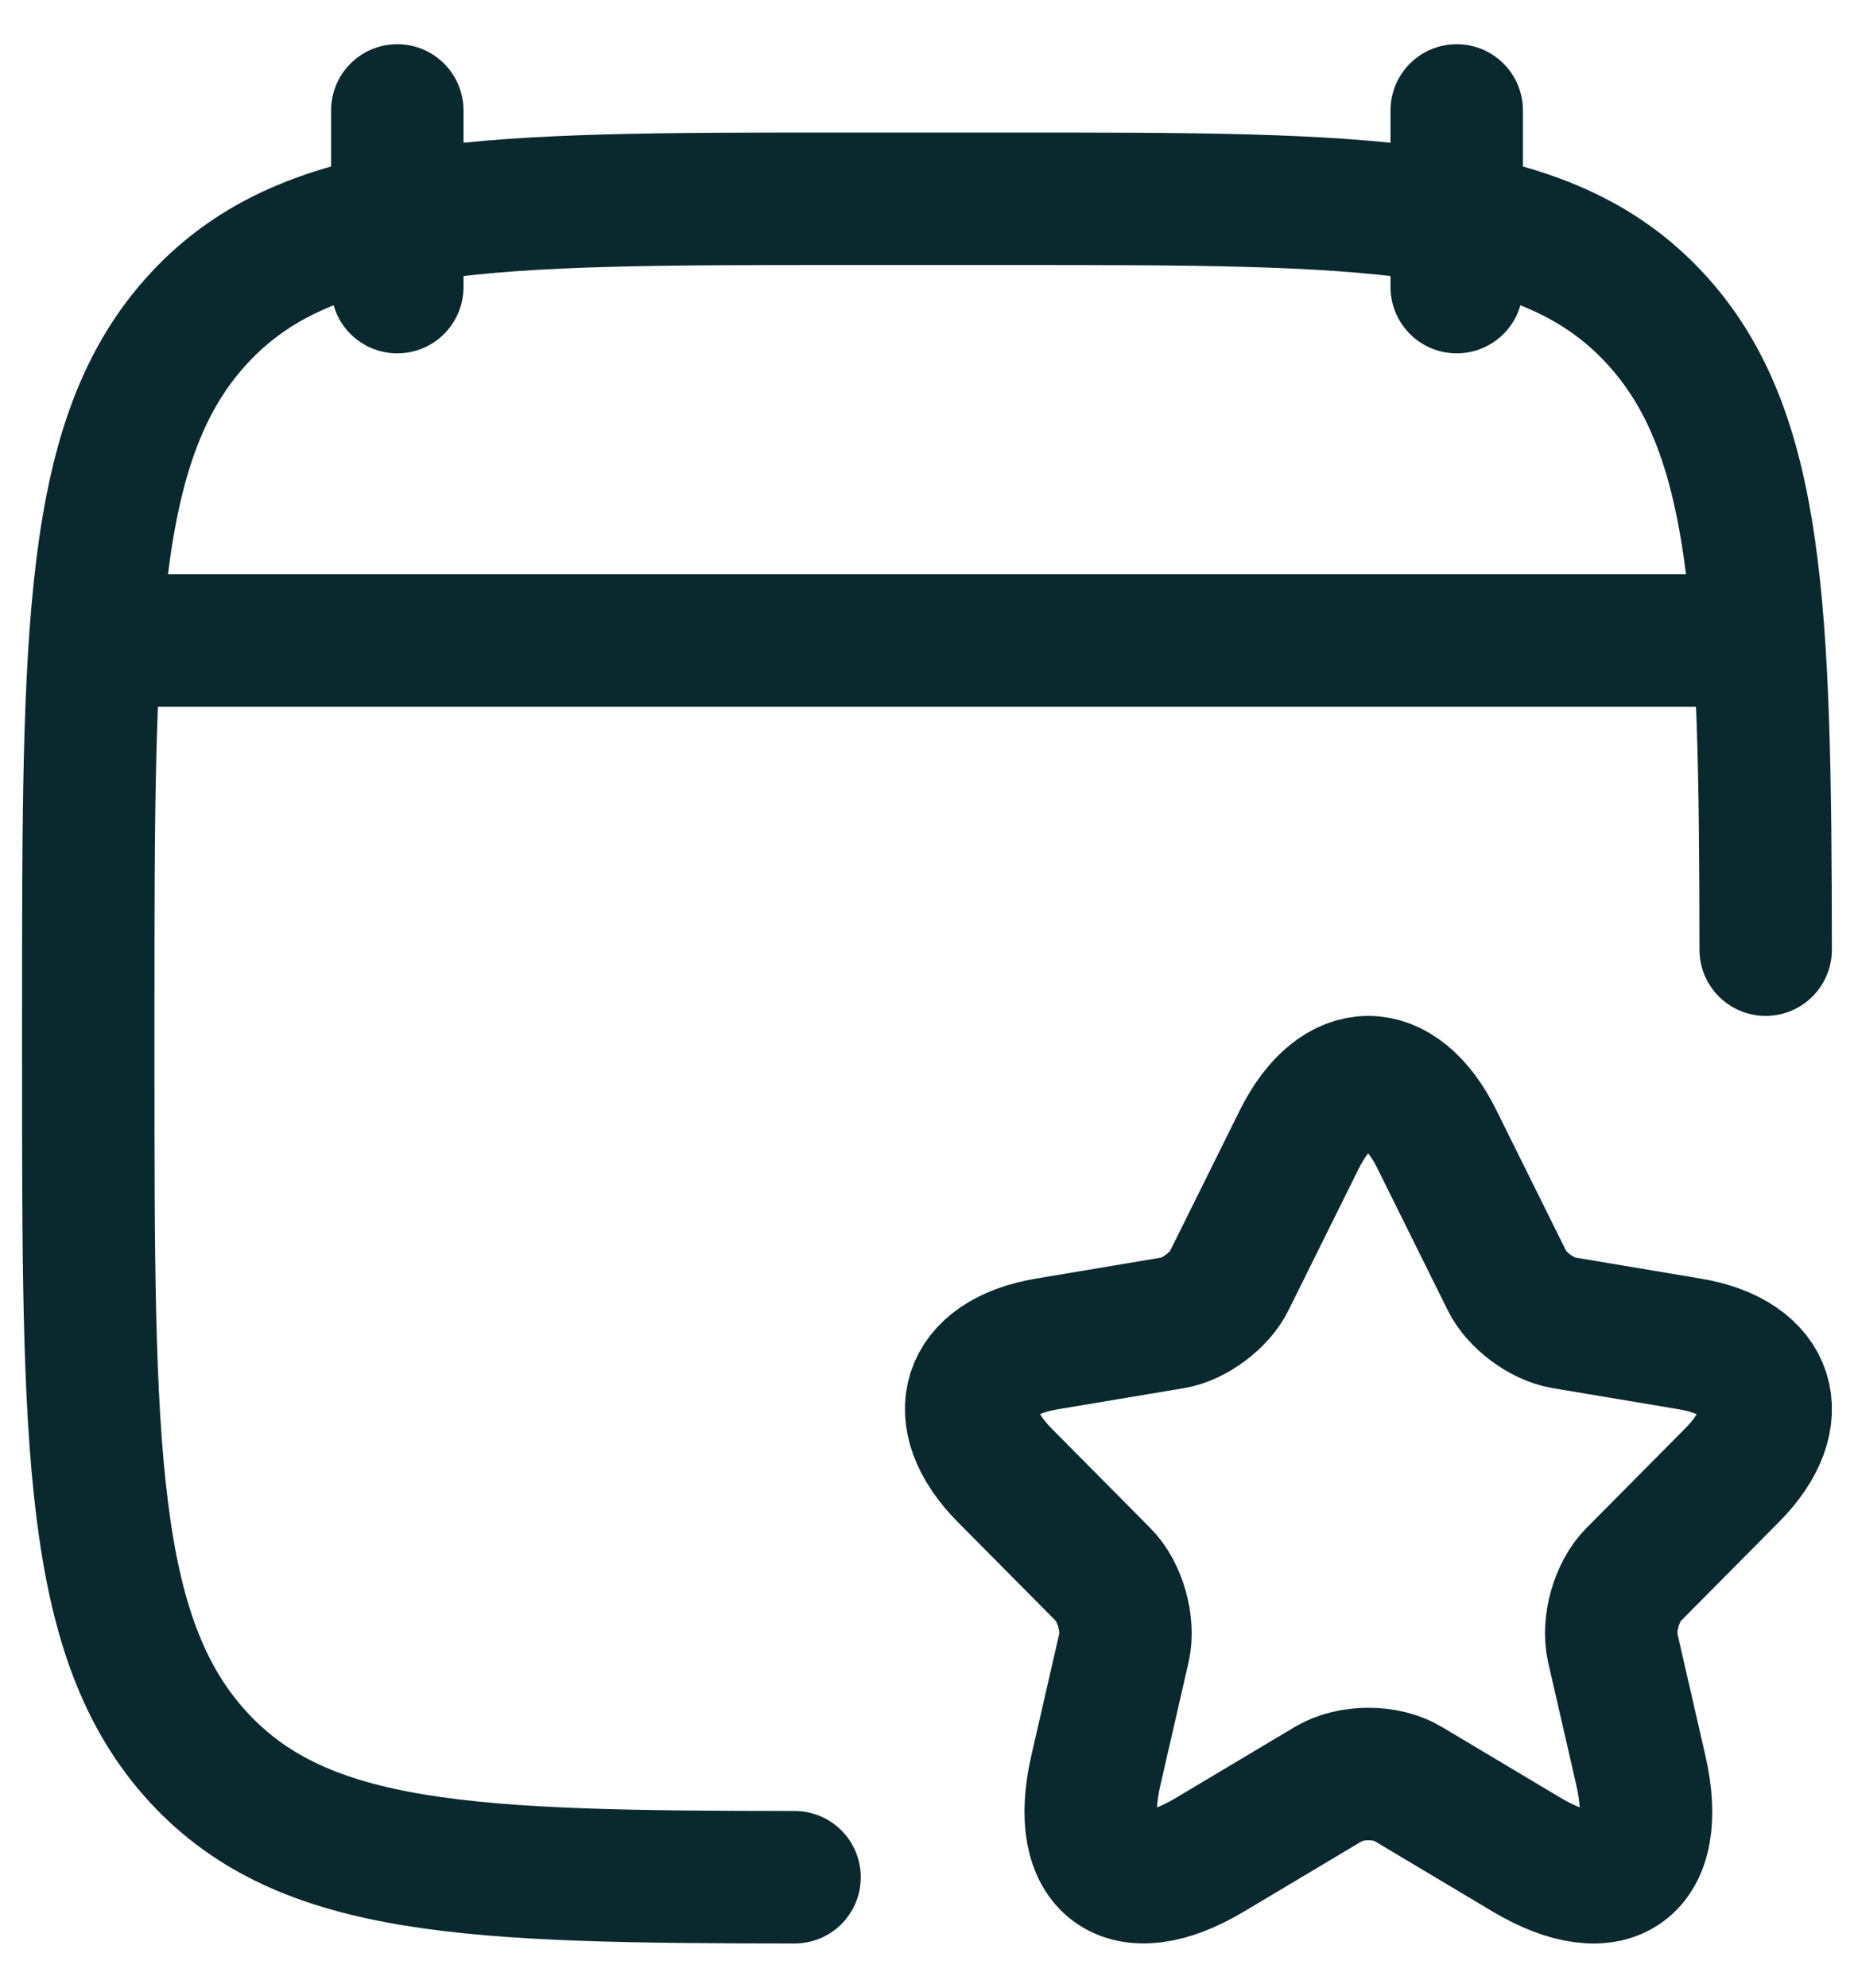
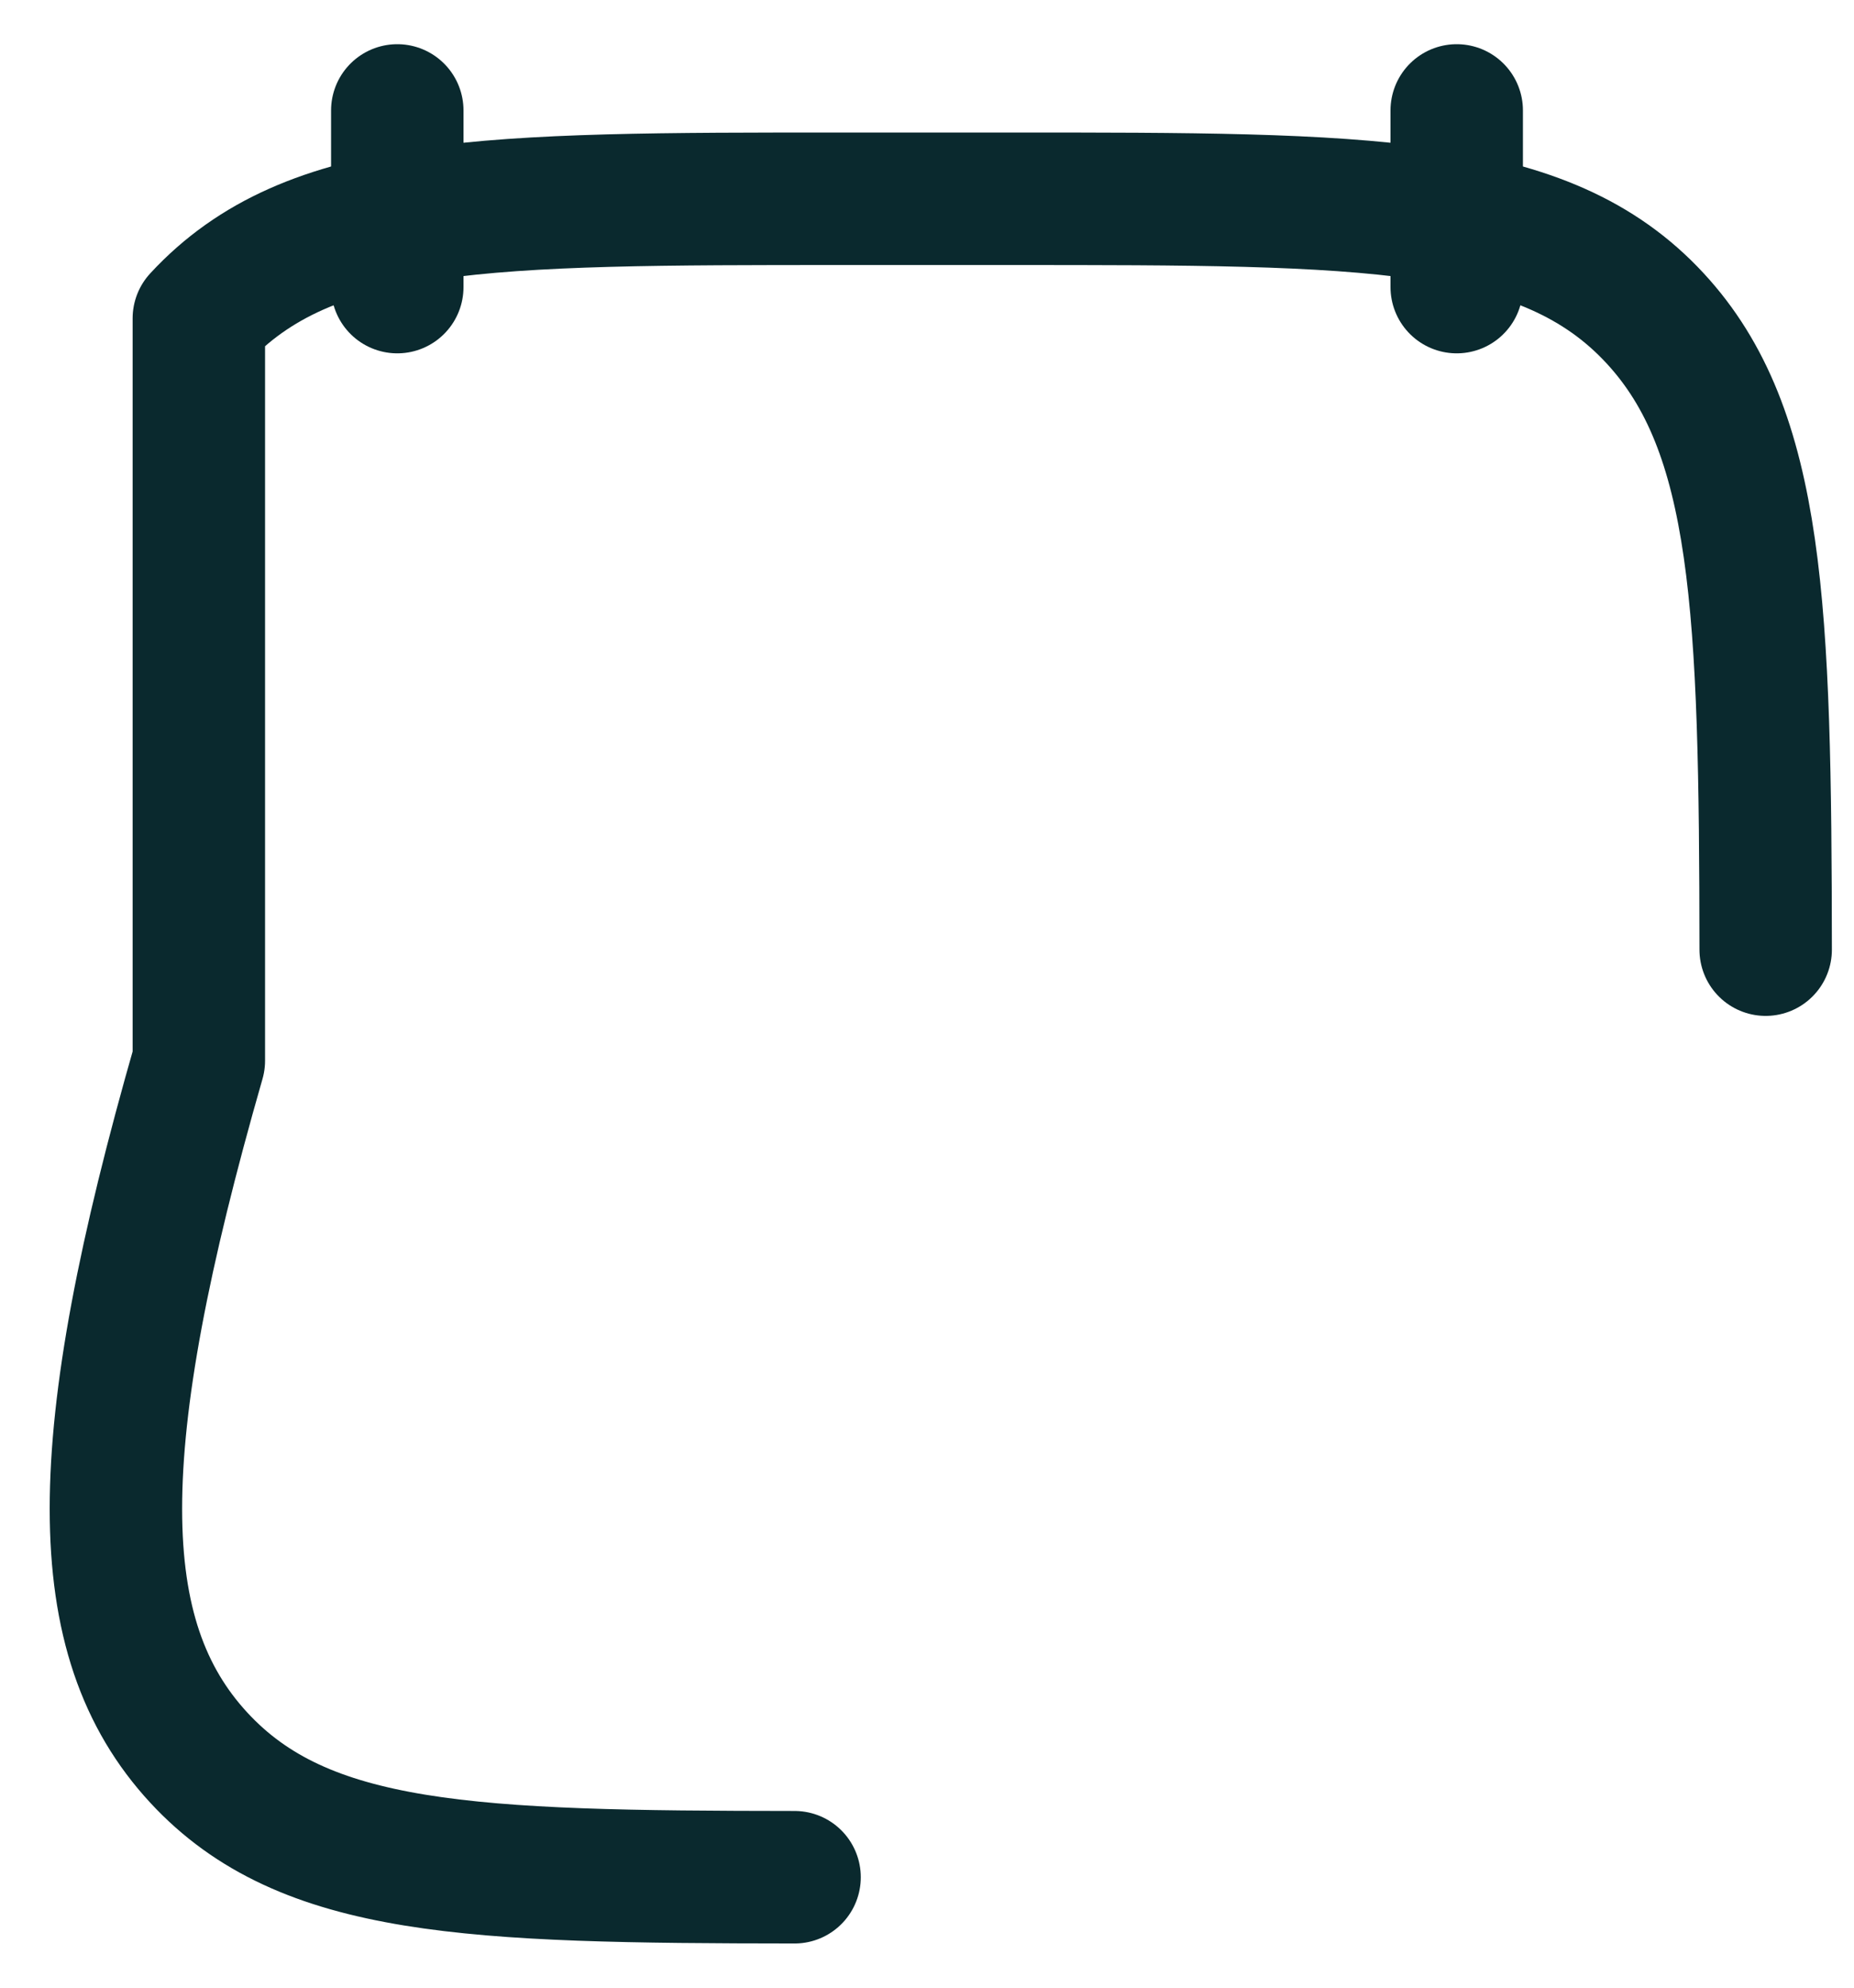
<svg xmlns="http://www.w3.org/2000/svg" width="28" height="30" viewBox="0 0 28 30" fill="none">
-   <path d="M21.703 17.2L22.759 19.329C22.903 19.625 23.287 19.91 23.611 19.964L25.525 20.285C26.748 20.491 27.037 21.386 26.155 22.269L24.667 23.769C24.415 24.023 24.277 24.513 24.355 24.864L24.781 26.721C25.117 28.191 24.343 28.759 23.053 27.991L21.259 26.921C20.935 26.727 20.401 26.727 20.071 26.921L18.277 27.991C16.994 28.759 16.214 28.185 16.55 26.721L16.976 24.864C17.054 24.513 16.916 24.023 16.664 23.769L15.176 22.269C14.3 21.386 14.582 20.491 15.806 20.285L17.72 19.964C18.038 19.91 18.421 19.625 18.565 19.329L19.621 17.2C20.197 16.044 21.133 16.044 21.703 17.2Z" stroke="#0A292E" stroke-width="2" stroke-linecap="round" stroke-linejoin="round" />
  <path d="M22 1.667V4.333M6 1.667V4.333" stroke="#0A292E" stroke-width="2" stroke-linecap="round" stroke-linejoin="round" />
-   <path d="M26.666 14.333C26.661 9.178 26.569 6.504 24.997 4.805C23.328 3 20.641 3 15.267 3H12.733C7.359 3 4.672 3 3.003 4.805C1.333 6.61 1.333 9.515 1.333 15.324V16.009C1.333 21.819 1.333 24.724 3.003 26.529C4.595 28.249 7.111 28.329 12 28.333" stroke="#0A292E" stroke-width="2" stroke-linecap="round" stroke-linejoin="round" />
-   <path d="M2 9.667H26" stroke="#0A292E" stroke-width="2" stroke-linecap="round" stroke-linejoin="round" />
+   <path d="M26.666 14.333C26.661 9.178 26.569 6.504 24.997 4.805C23.328 3 20.641 3 15.267 3H12.733C7.359 3 4.672 3 3.003 4.805V16.009C1.333 21.819 1.333 24.724 3.003 26.529C4.595 28.249 7.111 28.329 12 28.333" stroke="#0A292E" stroke-width="2" stroke-linecap="round" stroke-linejoin="round" />
</svg>